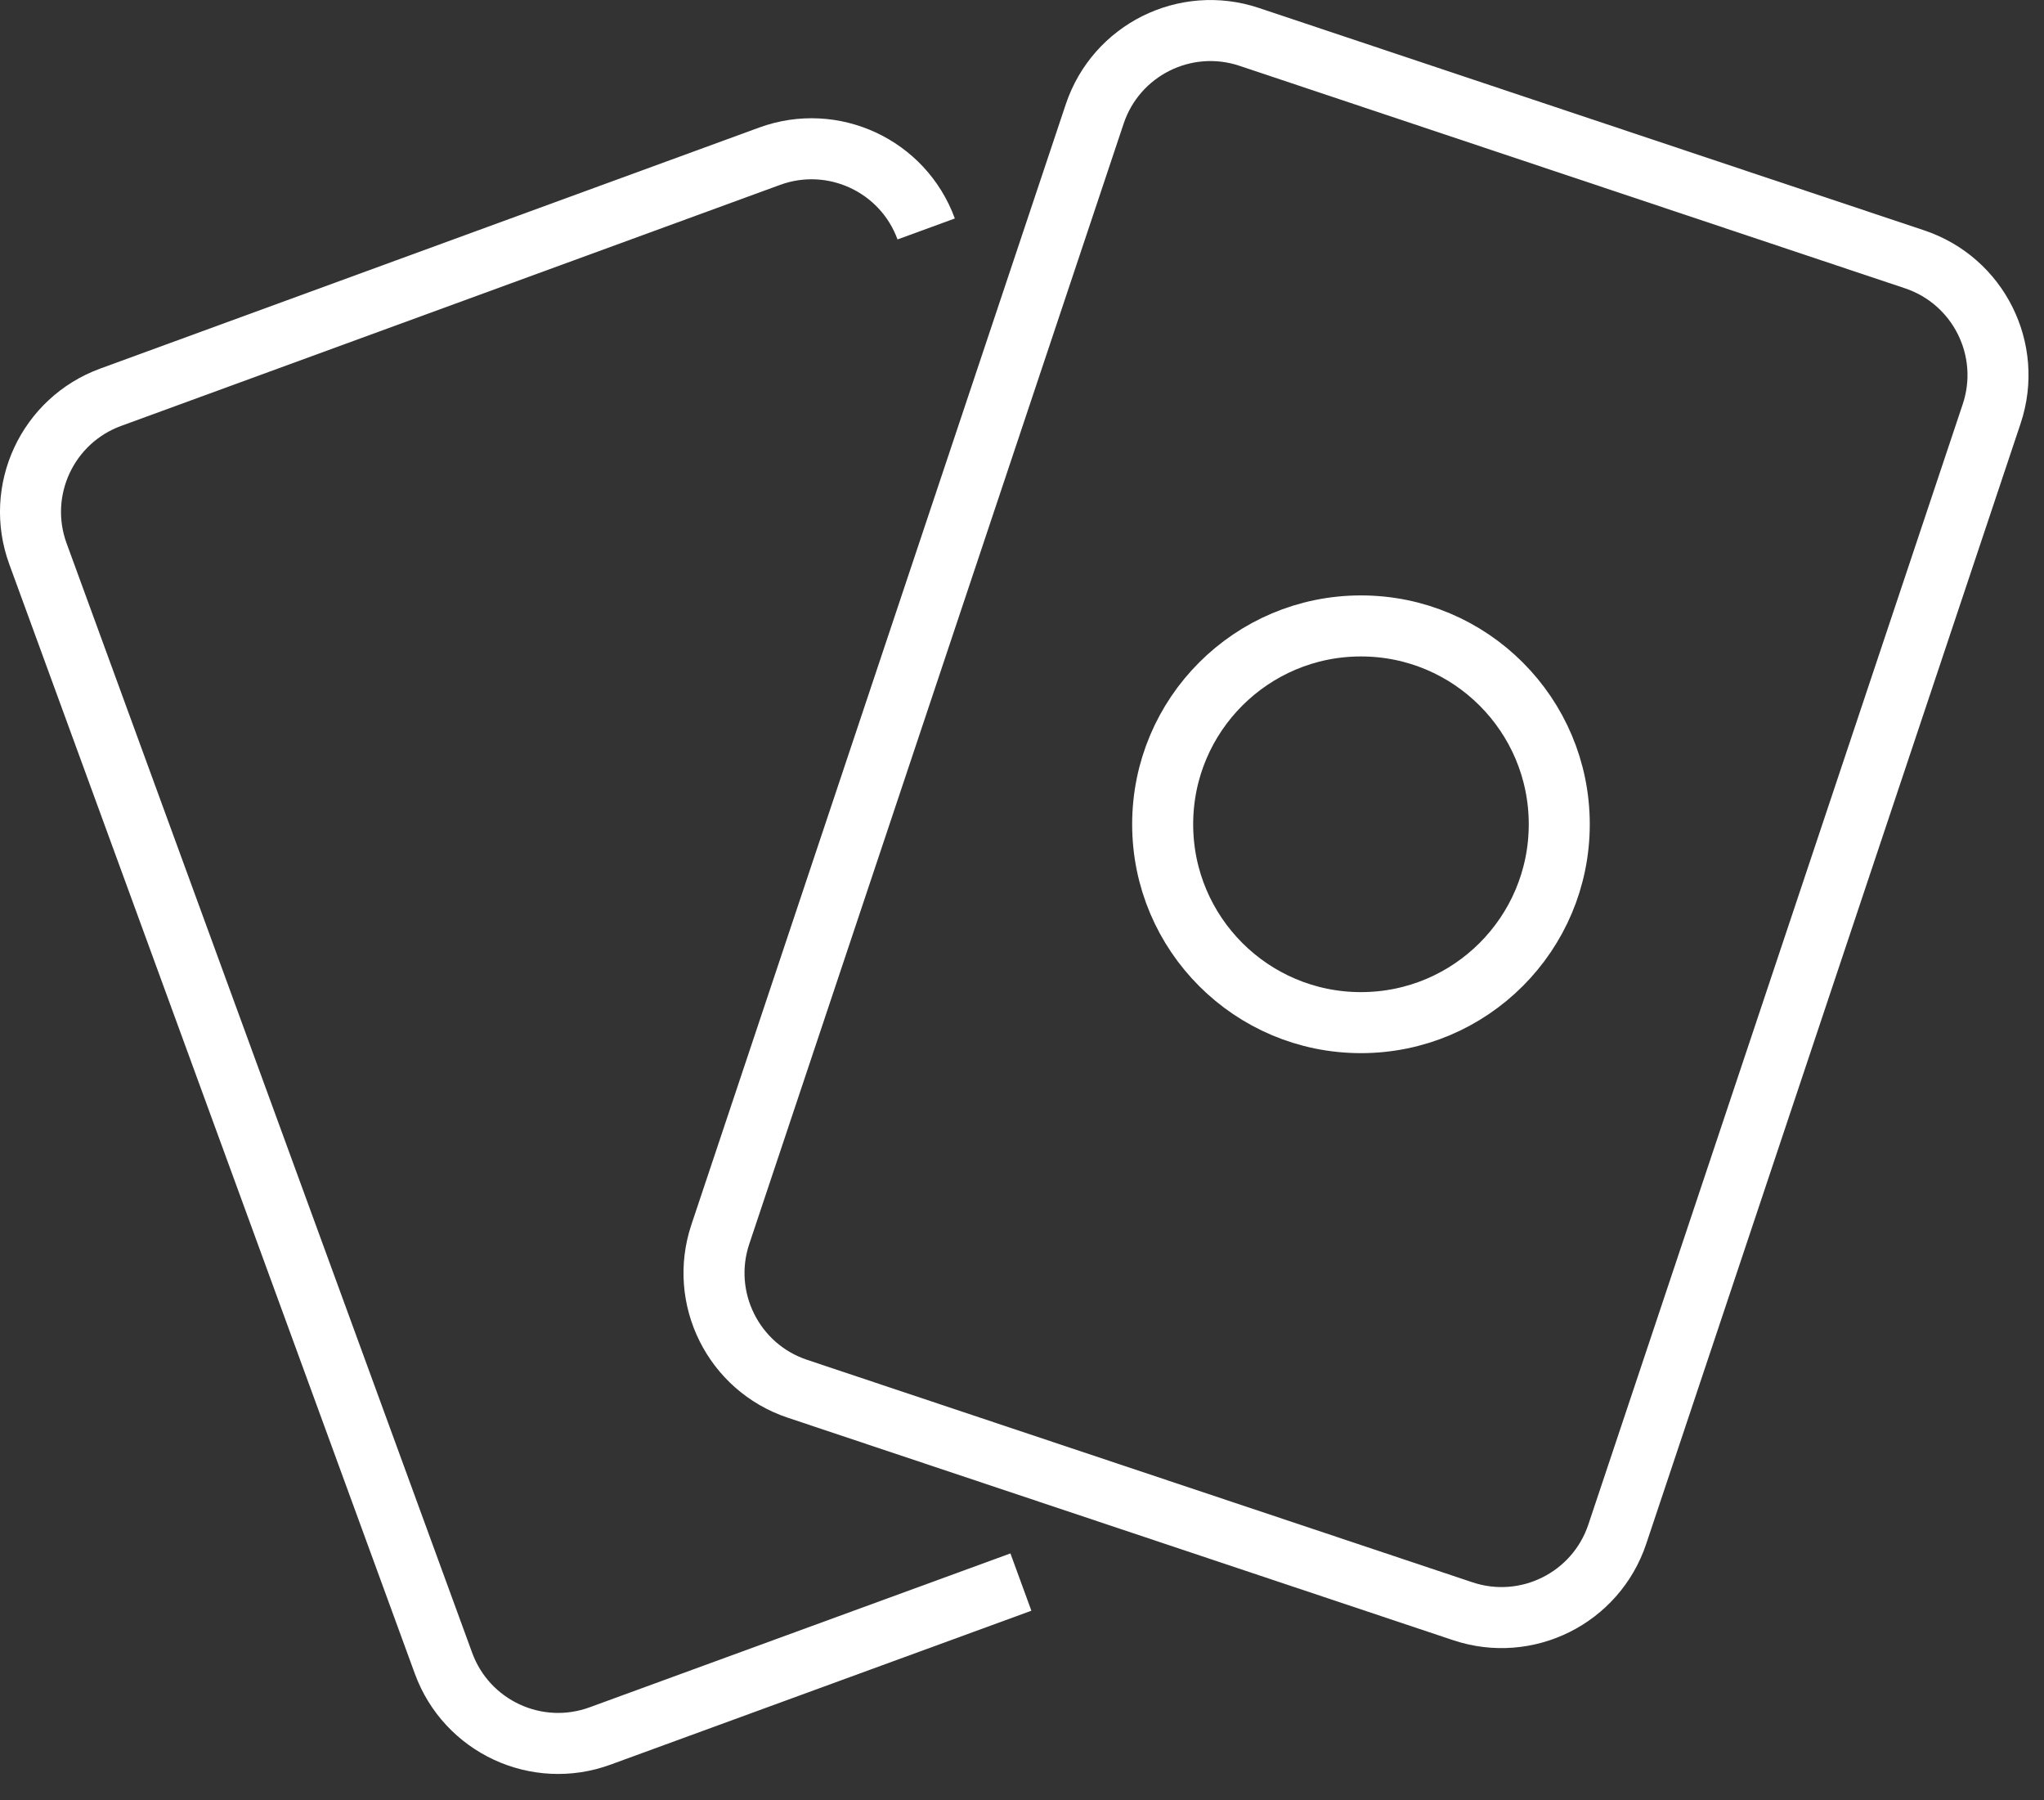
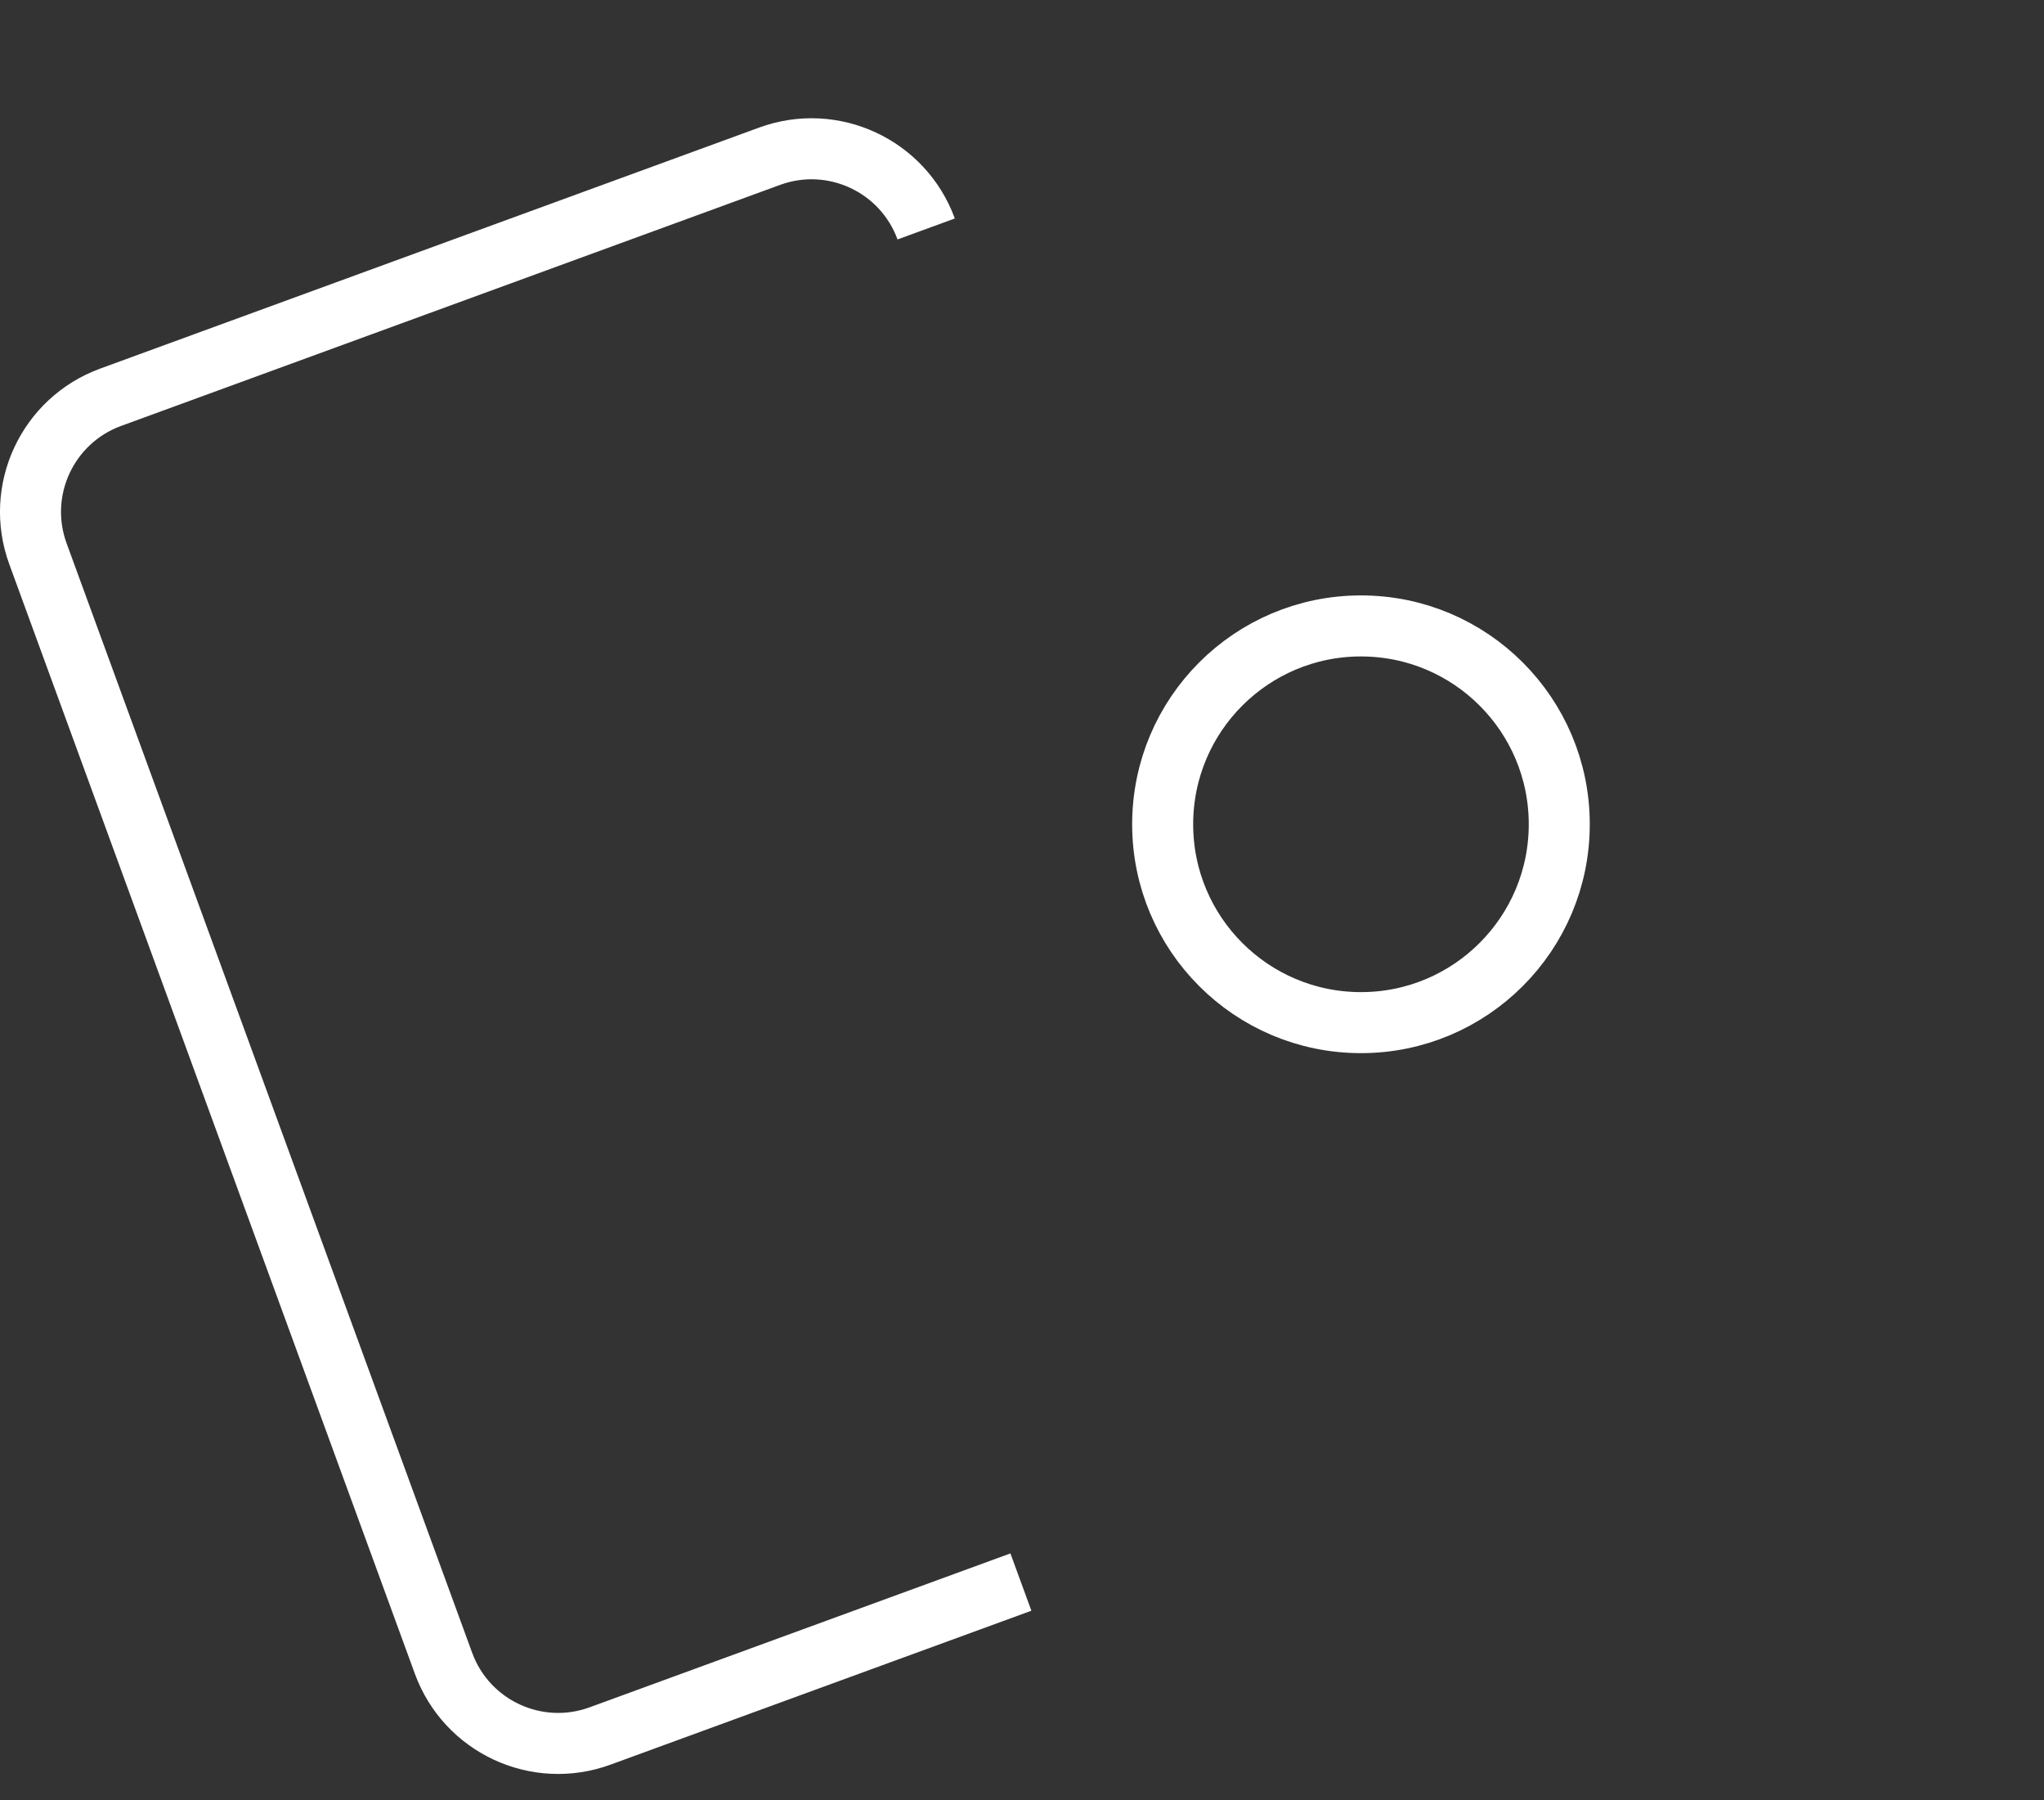
<svg xmlns="http://www.w3.org/2000/svg" height="59" viewBox="0 0 67 59" width="67">
  <rect x="0" y="0" width="67" height="59" fill="#333333" stroke="none" />
  <g fill="none" fill-rule="evenodd" stroke="#fff" stroke-width="2" transform="translate(1 1)">
-     <path d="m46.951 51.802-21.814-7.292c-2.095-.7-3.226-2.966-2.525-5.062l12.272-36.715c.701-2.095 2.967-3.225 5.062-2.525l21.814 7.291c2.095.701 3.226 2.967 2.525 5.062l-12.272 36.715c-.701 2.095-2.967 3.226-5.062 2.526z" />
    <path d="m32.464 50.845-13.795 5.044c-2.075.759-4.372-.308-5.131-2.383l-13.294-36.358c-.759-2.074.308-4.371 2.384-5.13l21.601-7.899c2.074-.758 4.371.309 5.13 2.384" />
    <path d="m50.111 26.012c0 3.59-2.91 6.5-6.5 6.5s-6.5-2.91-6.5-6.5 2.91-6.5 6.5-6.5 6.5 2.91 6.5 6.5z" />
  </g>
</svg>